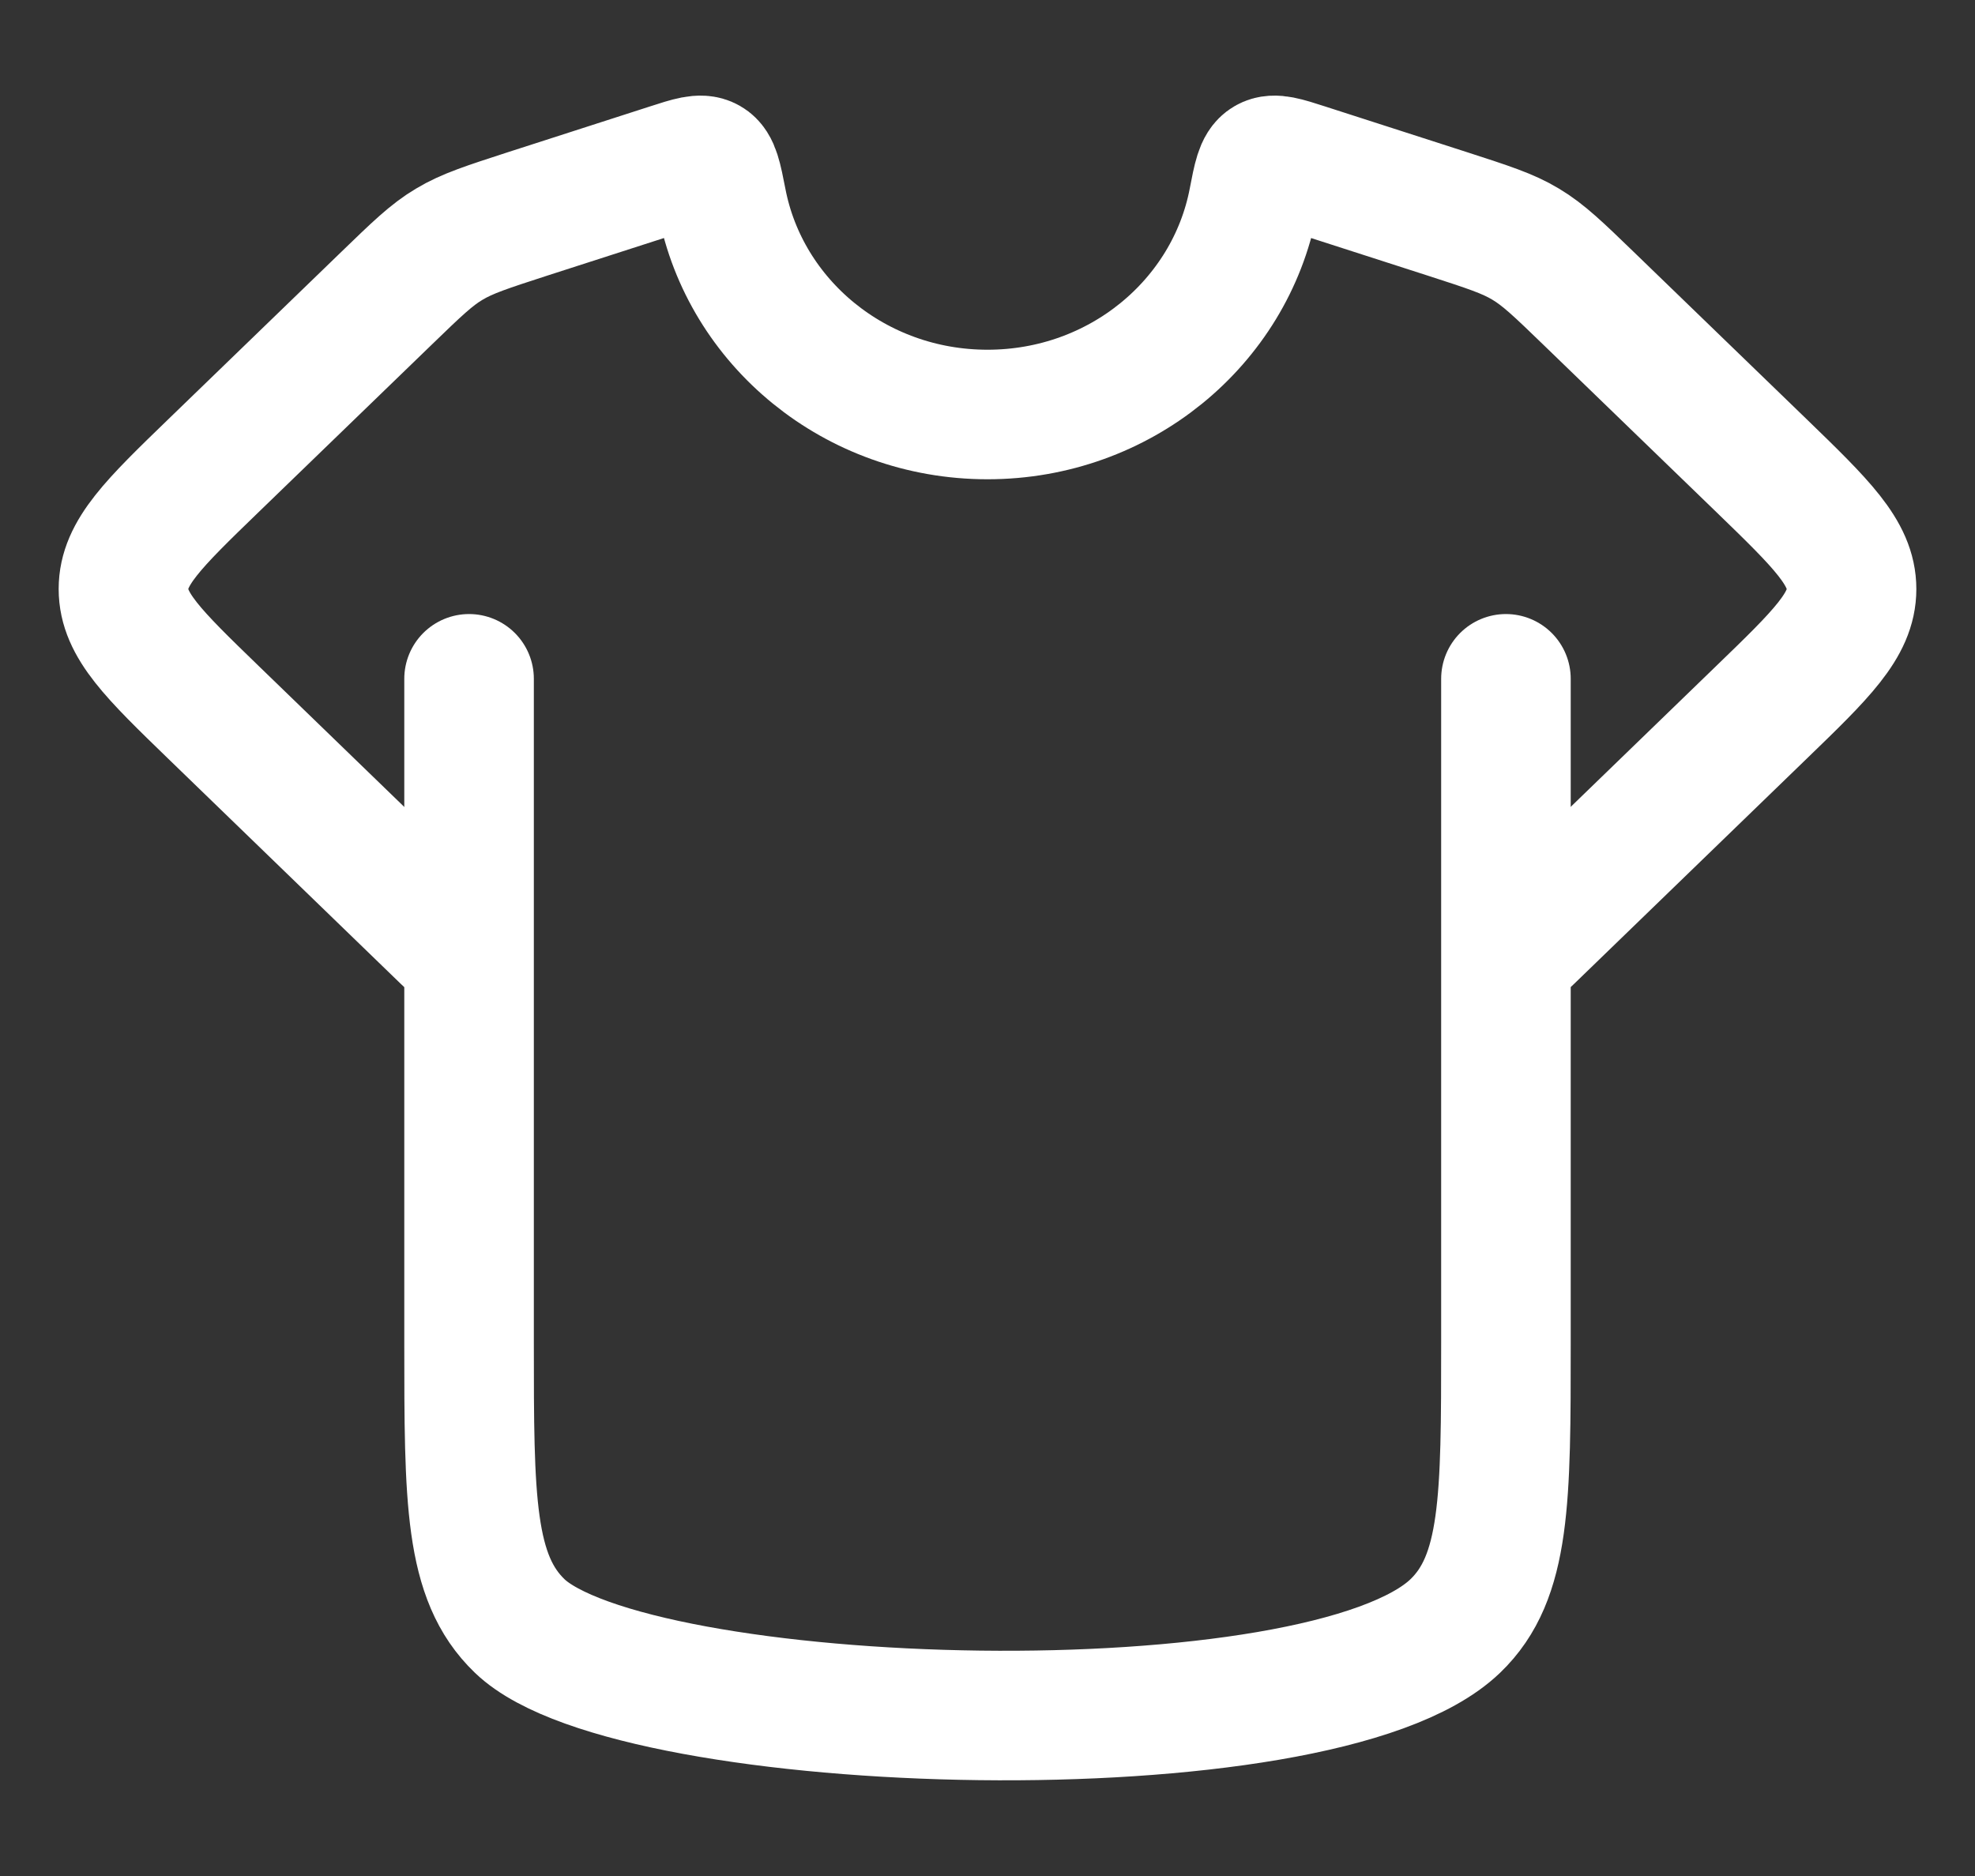
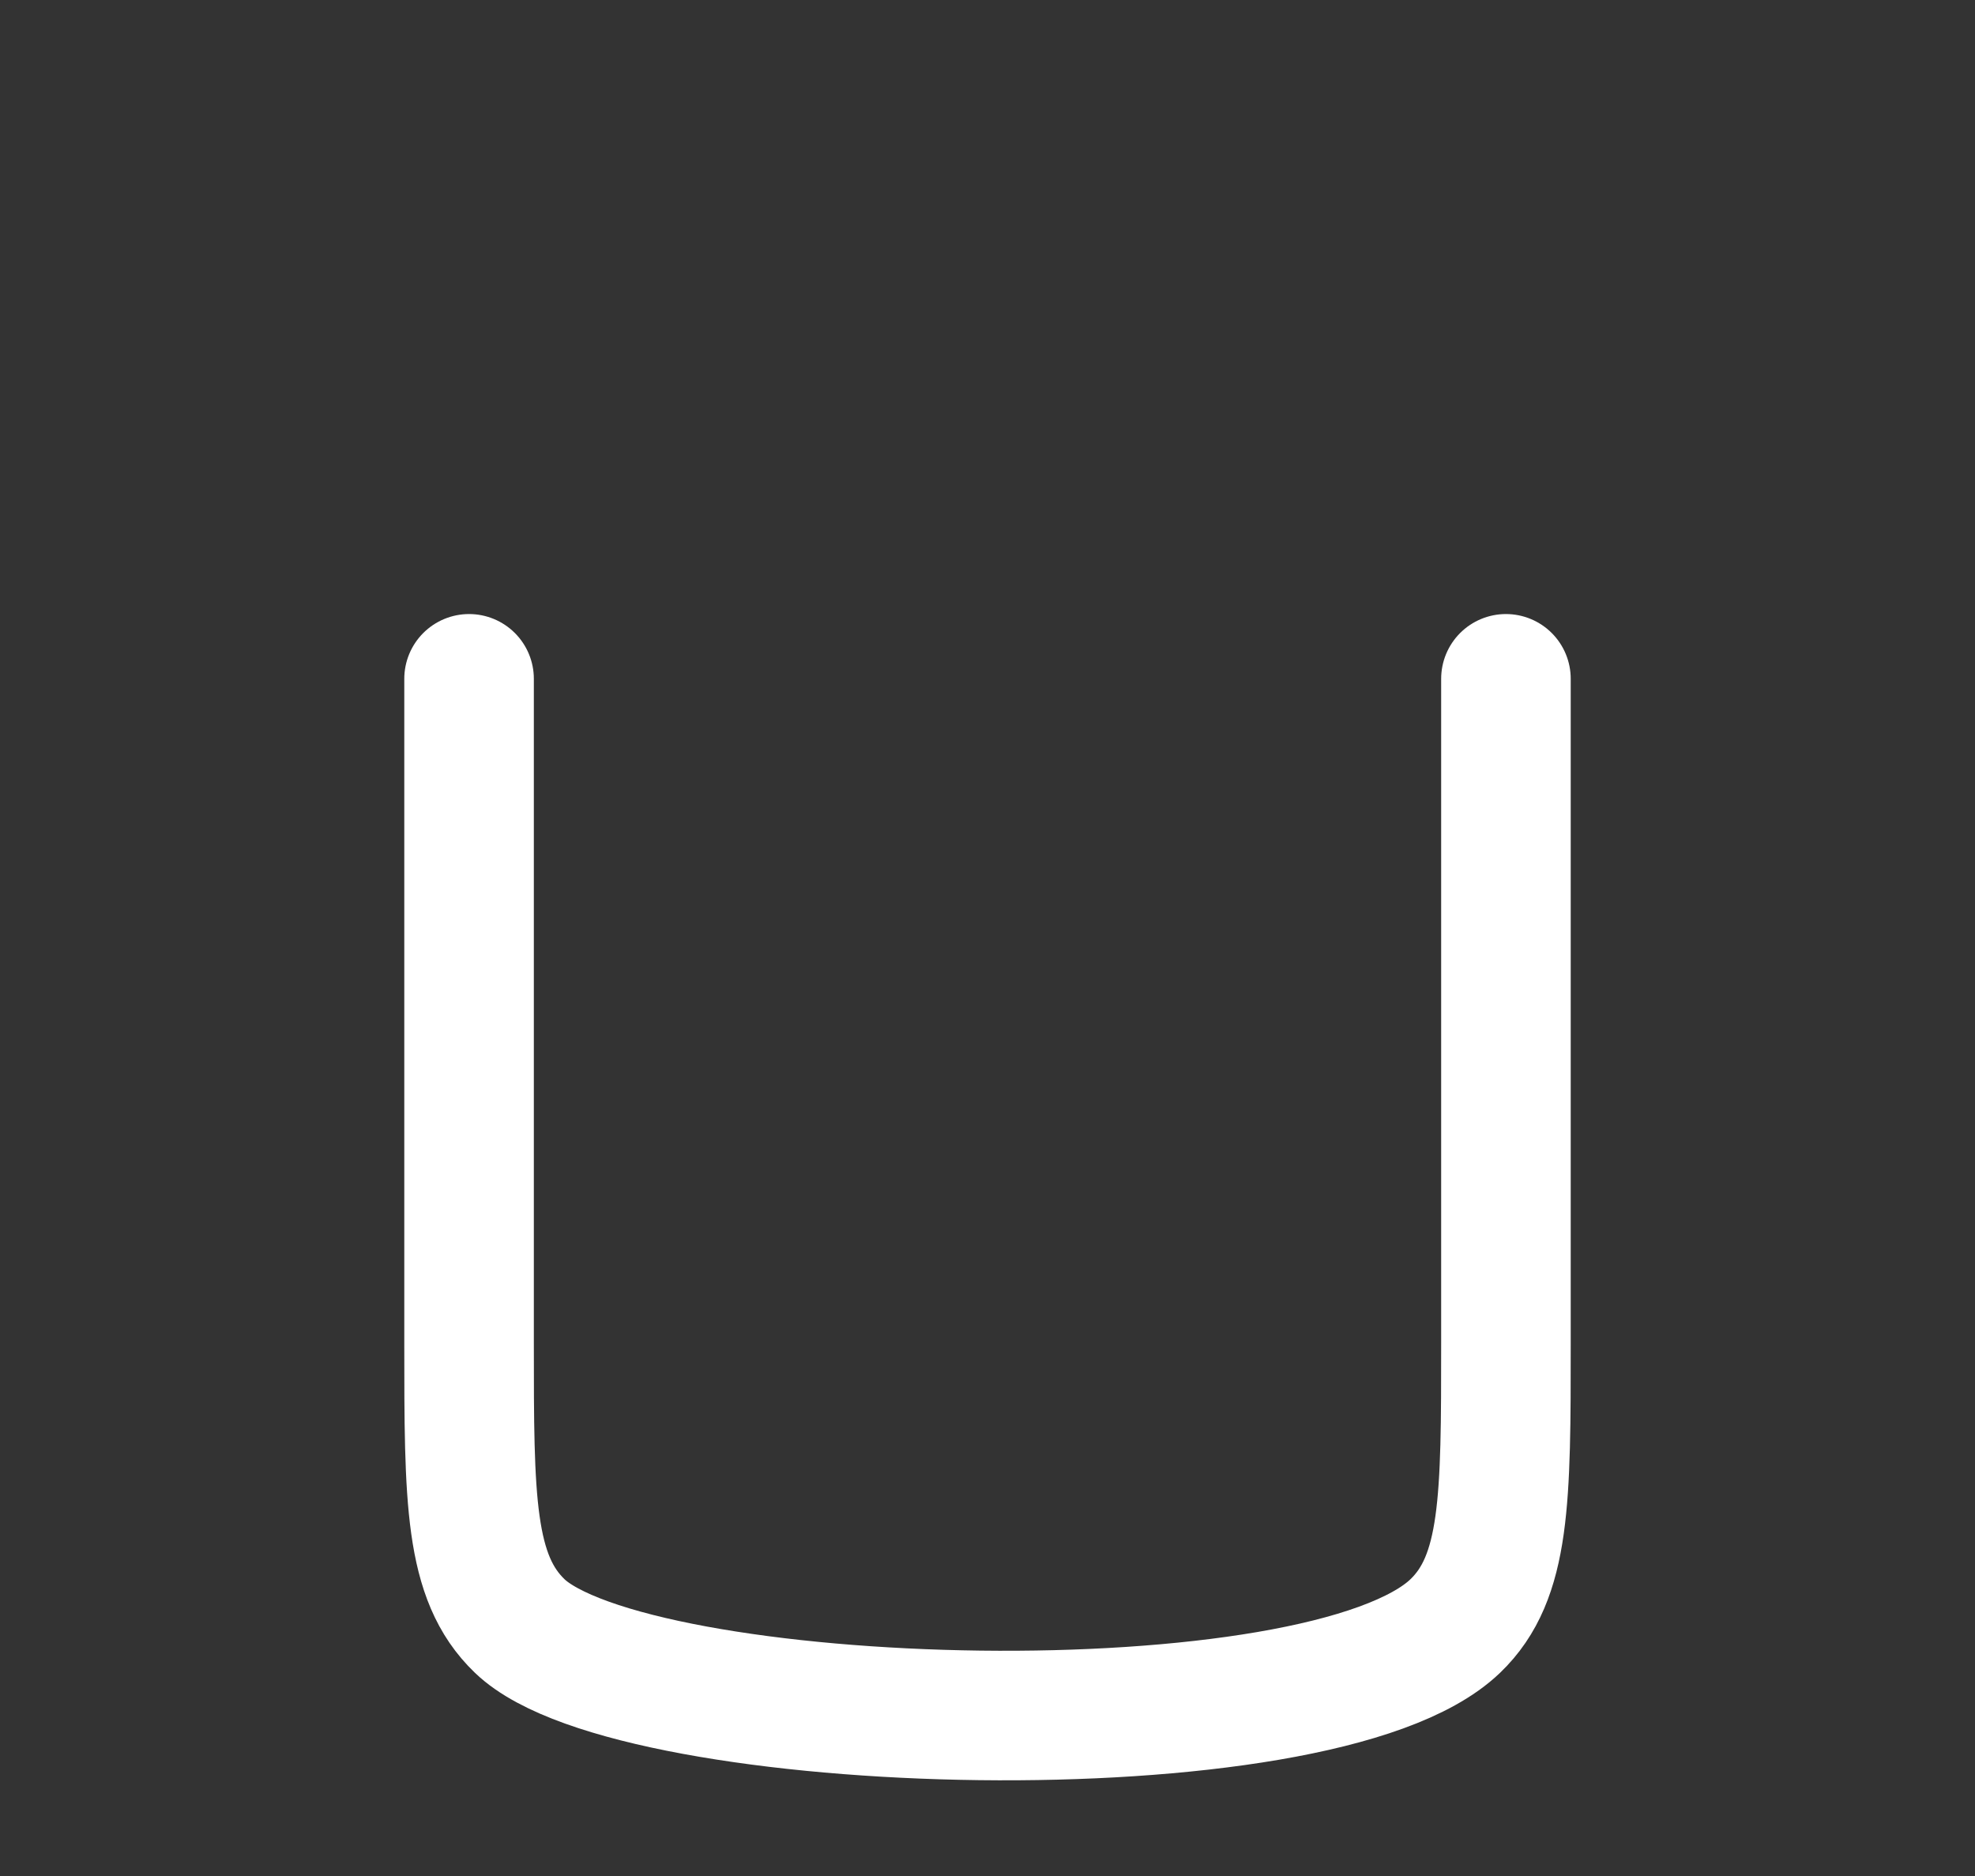
<svg xmlns="http://www.w3.org/2000/svg" width="20" height="19" viewBox="0 0 20 19" fill="none">
  <rect x="0" y="0" width="20" height="19" fill="#333333" stroke="none" />
  <path d="M4.75 6.875V13.598C4.75 15.183 4.75 15.976 5.263 16.468C6.412 17.573 13.374 17.777 14.737 16.468C15.25 15.975 15.25 15.183 15.25 13.598V6.875" stroke="white" stroke-width="1.312" stroke-linecap="round" stroke-linejoin="round" />
-   <path d="M4.522 9.5L2.163 7.216C1.554 6.626 1.25 6.332 1.25 5.965C1.25 5.599 1.554 5.304 2.163 4.715L3.913 3.022C4.217 2.728 4.369 2.58 4.55 2.473C4.731 2.364 4.935 2.299 5.341 2.167L6.781 1.703C6.991 1.635 7.097 1.601 7.168 1.642C7.24 1.683 7.263 1.8 7.309 2.035C7.545 3.267 8.659 4.198 10 4.198C11.341 4.198 12.455 3.267 12.692 2.035C12.737 1.8 12.76 1.683 12.832 1.642C12.902 1.601 13.008 1.635 13.219 1.703L14.659 2.167C15.066 2.299 15.27 2.364 15.45 2.473C15.631 2.581 15.783 2.728 16.087 3.022L17.837 4.715C18.446 5.305 18.75 5.6 18.75 5.966C18.75 6.332 18.445 6.627 17.837 7.215L15.477 9.5" stroke="white" stroke-width="1.312" stroke-linecap="round" stroke-linejoin="round" />
</svg>